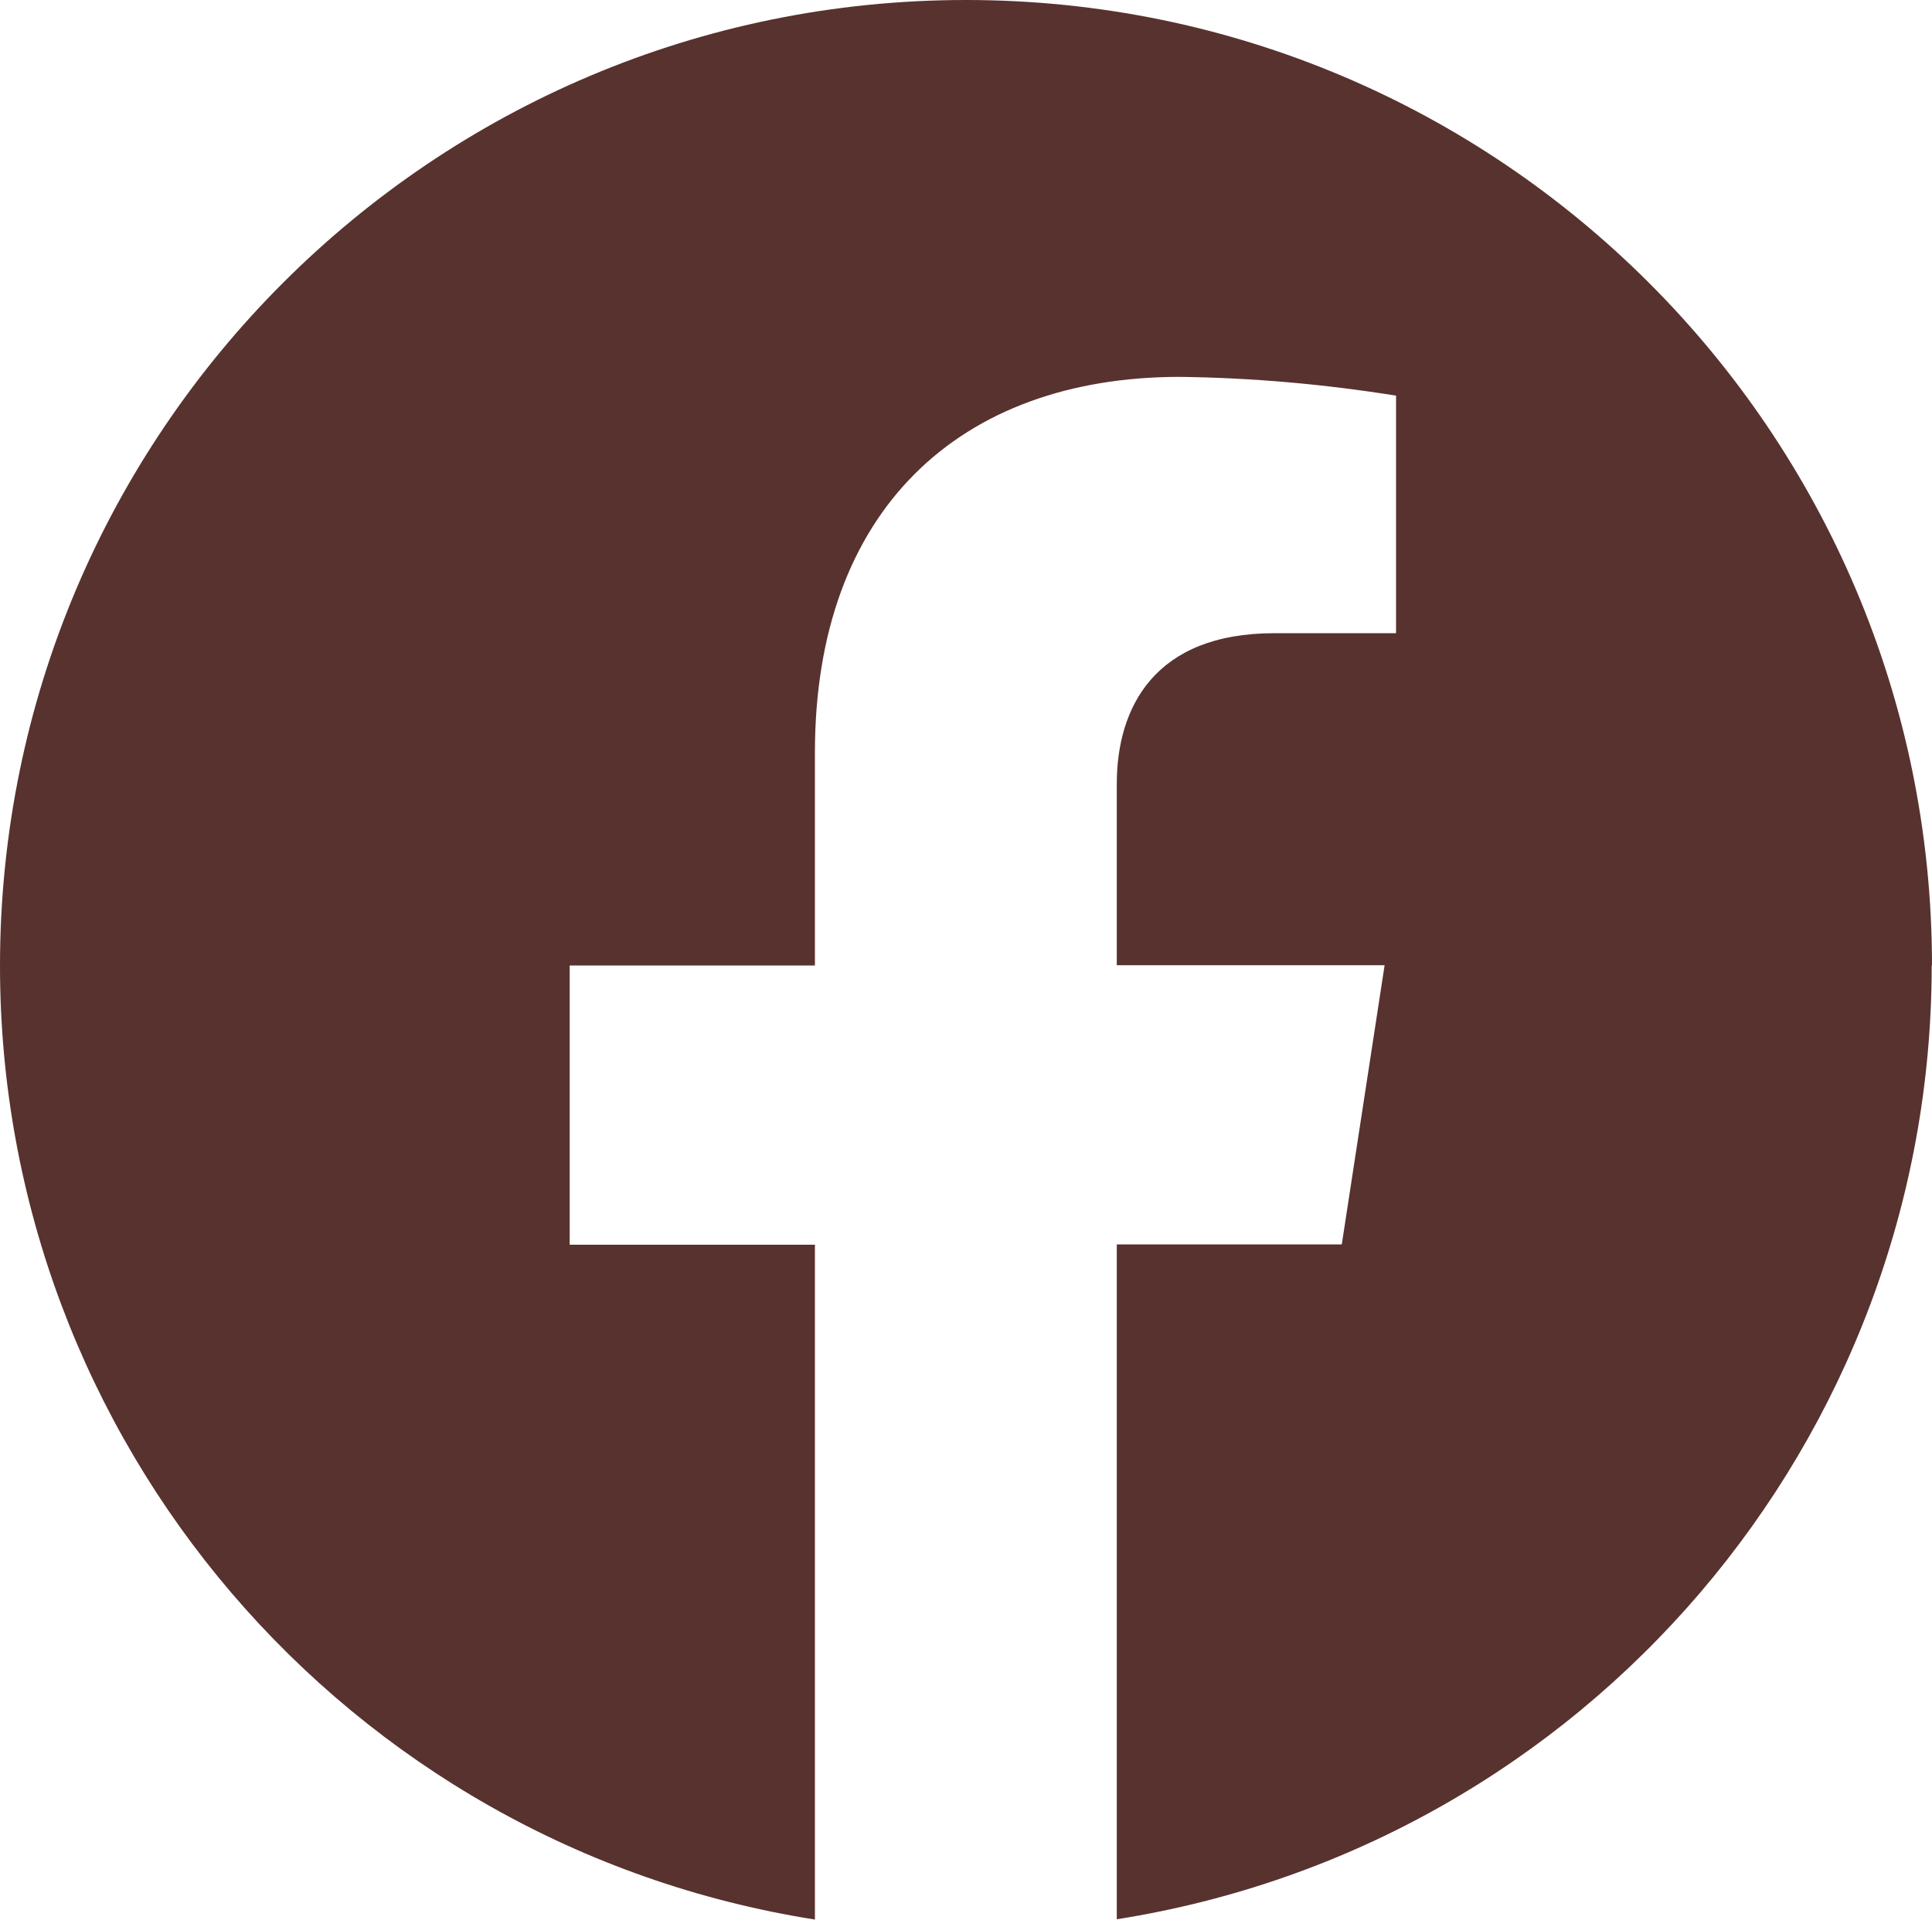
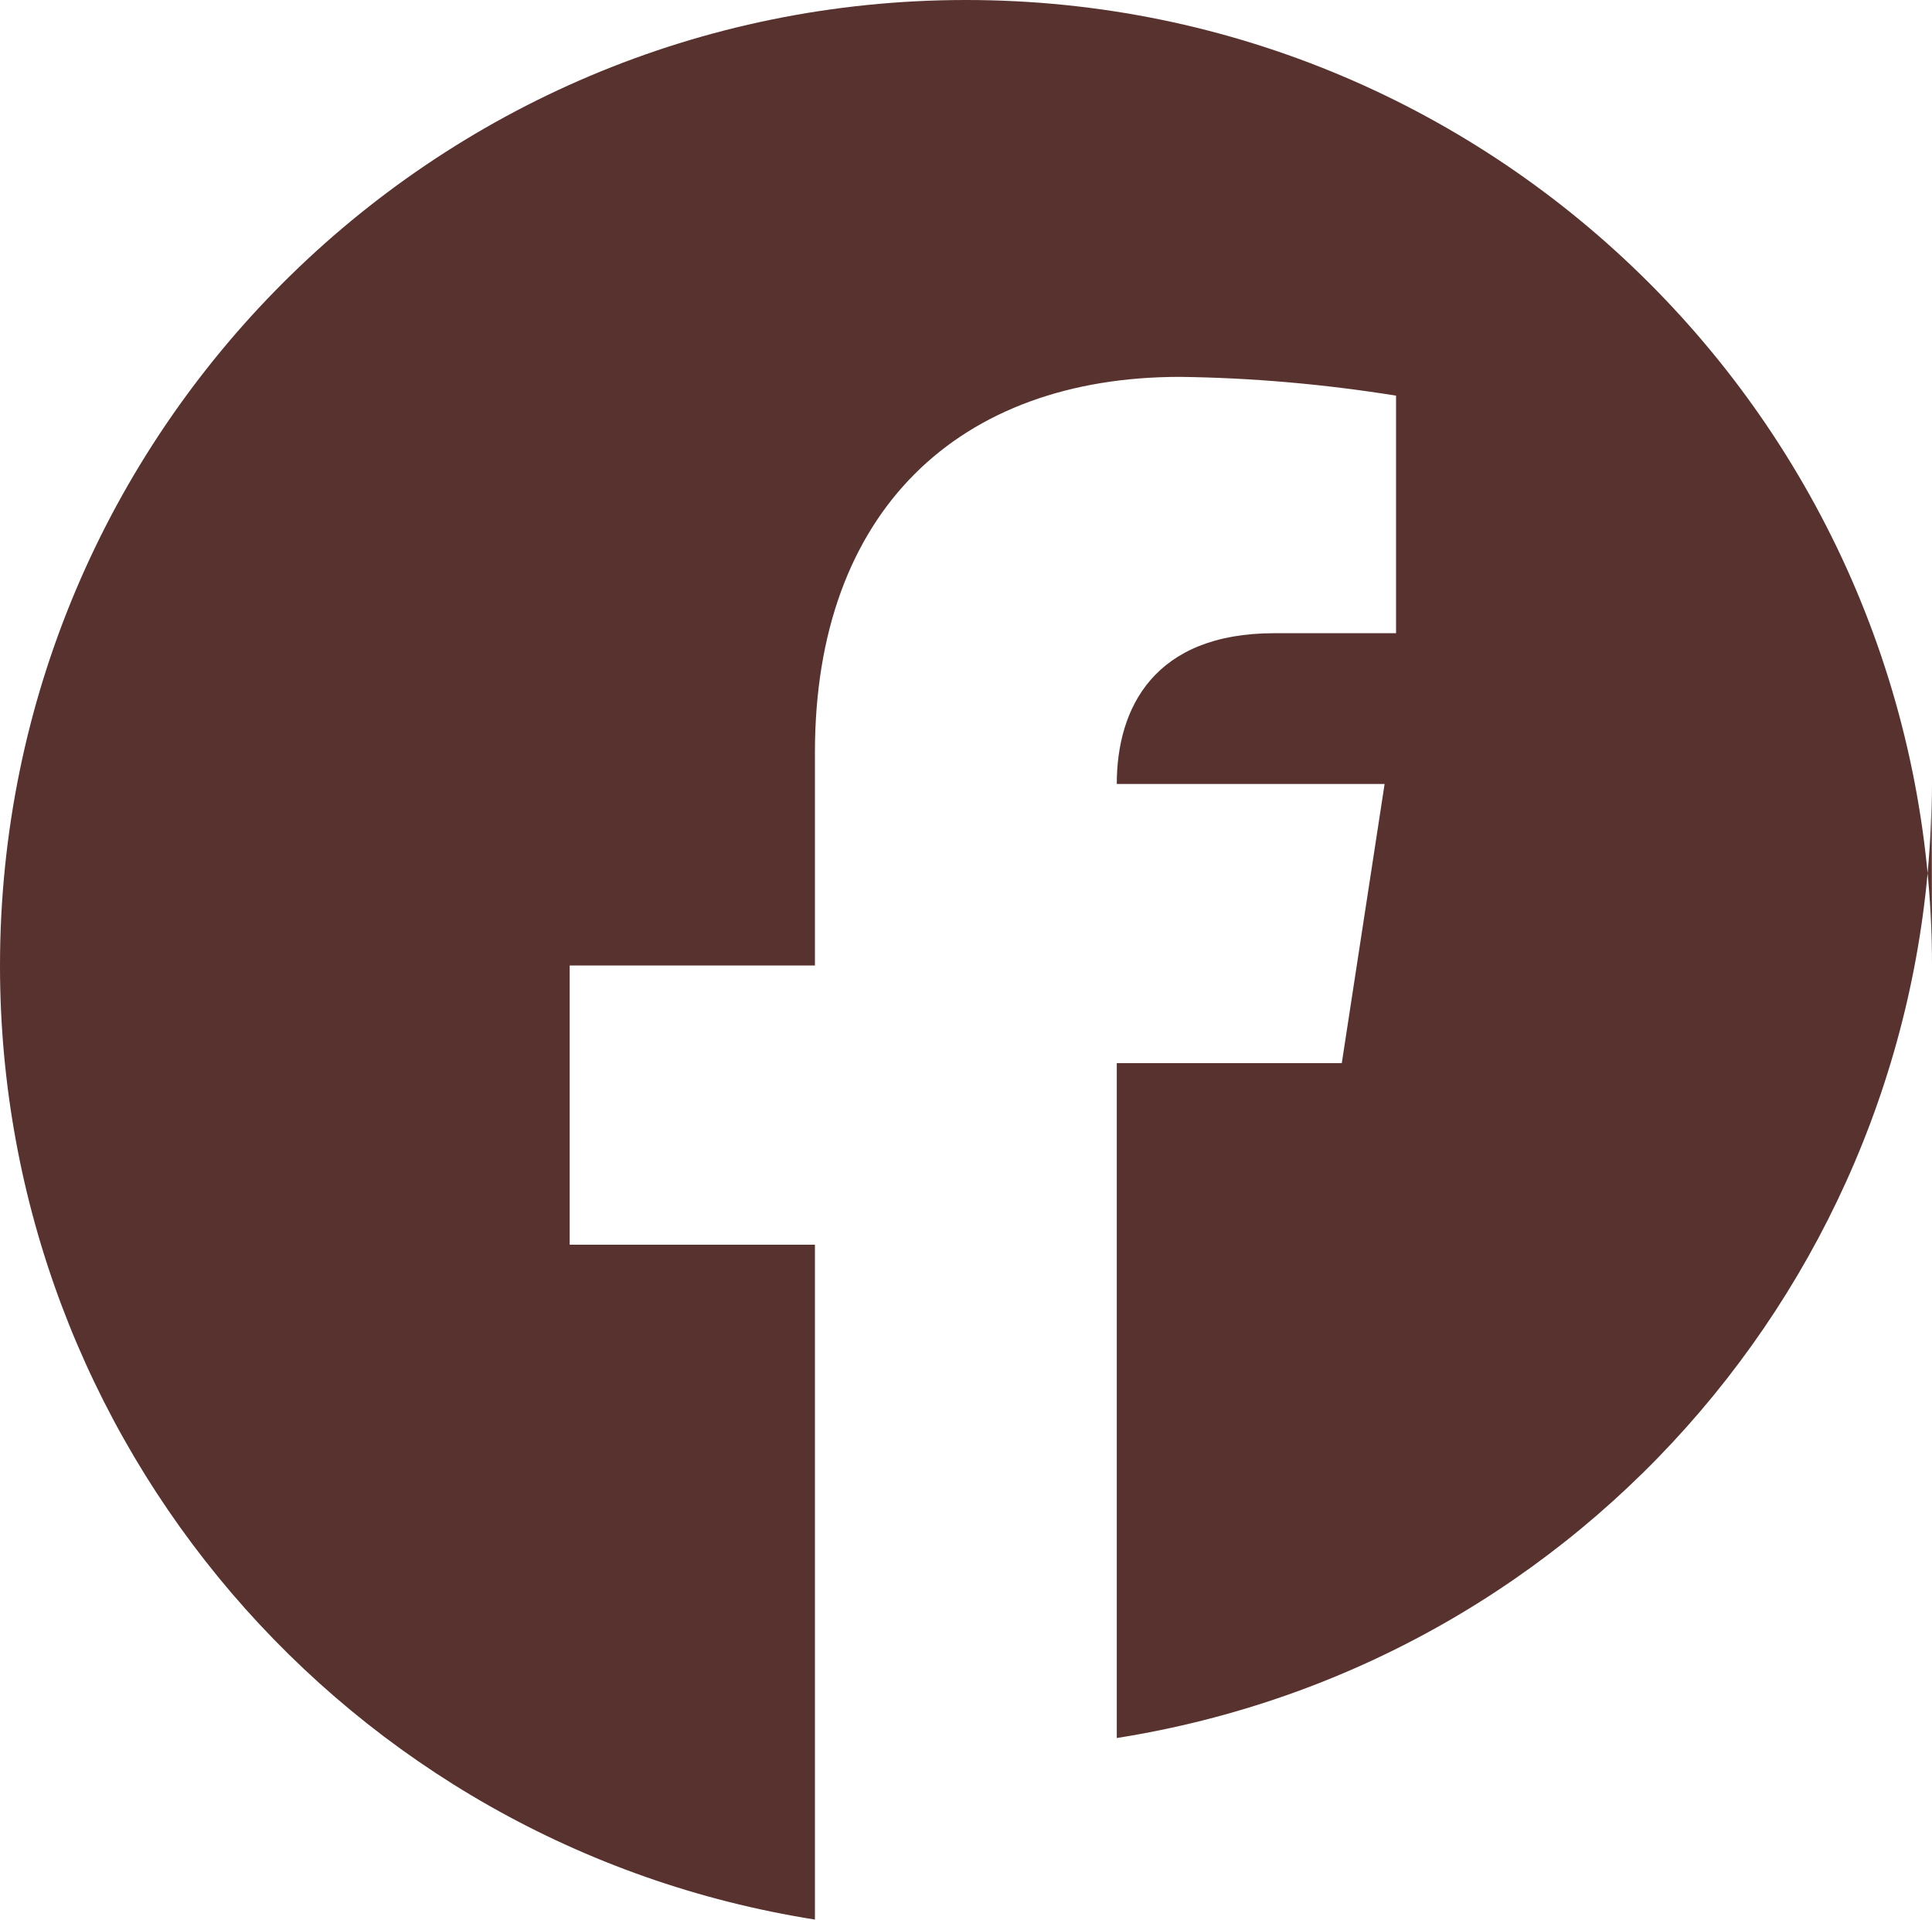
<svg xmlns="http://www.w3.org/2000/svg" id="Layer_1" viewBox="0 0 65.86 65.46">
-   <path id="Path_73" d="M65.86,32.93C65.86,14.74,51.11,0,32.93,0,14.74,0,0,14.75,0,32.93c0,16.2,11.79,29.99,27.78,32.52v-23.01h-8.36v-9.52h8.36v-7.26c0-8.25,4.92-12.81,12.44-12.81,2.47,.03,4.93,.25,7.37,.64v8.1h-4.15c-4.09,0-5.37,2.54-5.37,5.14v6.18h9.13l-1.46,9.52h-7.67v23.01c16-2.53,27.78-16.33,27.78-32.53" style="fill:#58322e;" />
+   <path id="Path_73" d="M65.86,32.93C65.86,14.74,51.11,0,32.93,0,14.74,0,0,14.75,0,32.93c0,16.2,11.79,29.99,27.78,32.52v-23.01h-8.36v-9.52h8.36v-7.26c0-8.25,4.92-12.81,12.44-12.81,2.47,.03,4.93,.25,7.37,.64v8.1h-4.15c-4.09,0-5.37,2.54-5.37,5.14h9.13l-1.46,9.52h-7.67v23.01c16-2.53,27.78-16.33,27.78-32.53" style="fill:#58322e;" />
</svg>